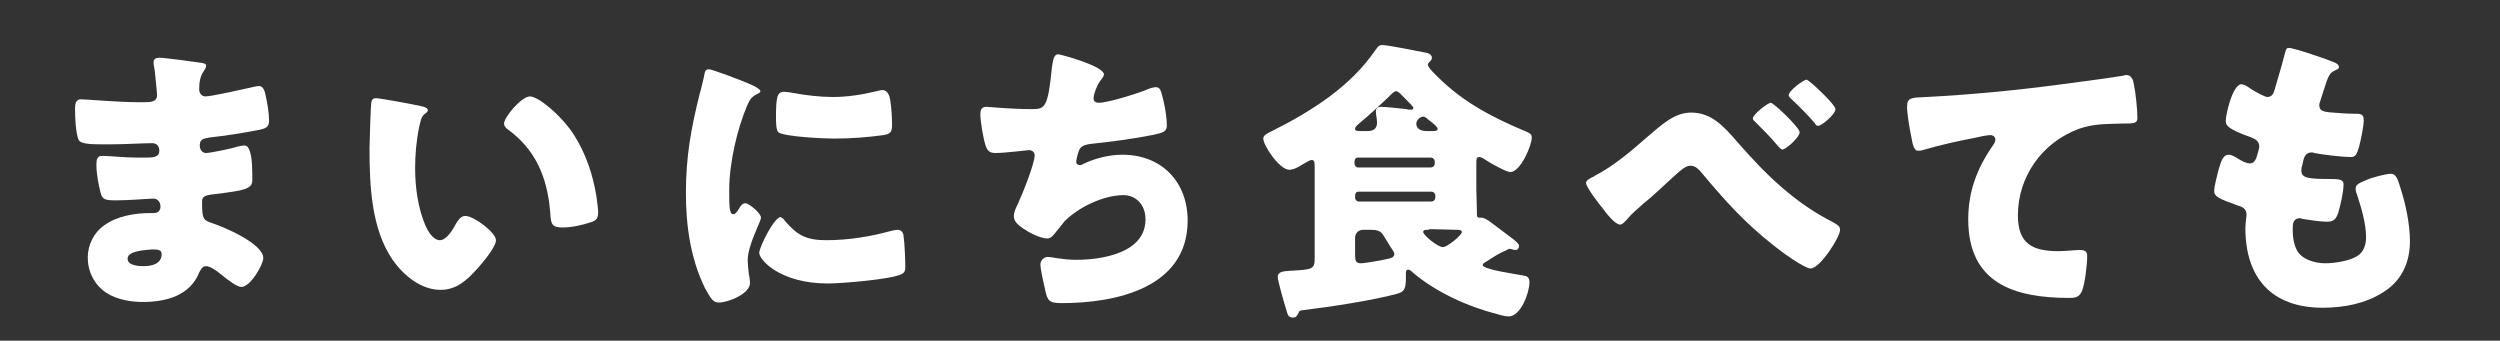
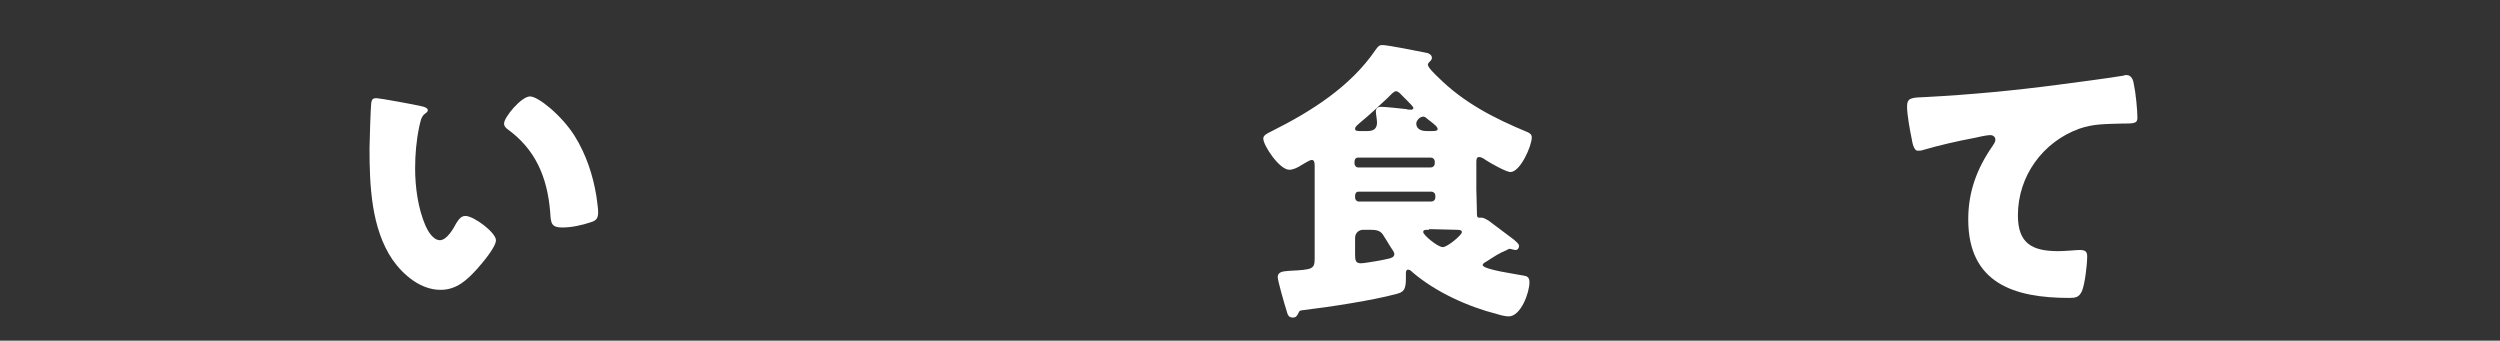
<svg xmlns="http://www.w3.org/2000/svg" version="1.1" id="レイヤー_1" x="0px" y="0px" viewBox="0 0 433 59" style="enable-background:new 0 0 433 59;" xml:space="preserve">
  <rect x="0" y="0" width="433" height="59" fill="#333333" stroke="none" />
  <style type="text/css">
	.st0{fill:#FFFFFF;}
</style>
  <g>
    <g>
-       <path class="st0" d="M35,10.9c0.3,0.1,0.7,0.1,0.7,0.5c0,0.3-0.2,0.6-0.4,0.9c-0.7,1-0.8,2.1-0.8,3.2c0,0.7,0.5,1.2,1.1,1.2    c0.9,0,5.9-1.1,7.2-1.4c0.8-0.2,1.7-0.4,2.1-0.4c0.7,0,1,1,1.1,1.6c0.3,1.3,0.6,3.1,0.6,4.4c0,1.2-0.6,1.4-2.3,1.7    c-2.6,0.5-5.2,0.9-7.9,1.2c-1.2,0.2-1.8,0.3-1.8,1.4c0,0.7,0.4,1.3,1.1,1.3c0.7,0,4.6-0.8,5.4-1.1c0.4-0.1,0.9-0.2,1.3-0.2    c0.4,0,0.7,0.4,0.9,1.1c0.4,1.1,0.4,3.5,0.4,4.9c0,1.6-1.6,1.8-6.3,2.4C35.5,33.8,35,34,35,34.9c0,2.8,0.1,3.2,1.6,3.7    c2.2,0.7,9,3.6,9,6.1c0,1.1-2.2,5-3.8,5c-0.7,0-2.1-1-3.8-2.4c-0.5-0.4-1.6-1.2-2.3-1.2c-0.7,0-0.9,0.6-1.2,1.1    c-1.6,4-5.7,5.1-9.8,5.1c-2,0-4.5-0.4-6.3-1.6c-2.1-1.4-3.2-3.7-3.2-6.1c0-2.2,1.1-4.4,2.9-5.6c2.2-1.6,5.3-2.1,8-2.1h0.6    c0.7,0,1.1-0.5,1.1-1.1c0-1-0.7-1.4-1.2-1.4c-0.9,0-4.1,0.3-6.4,0.3c-2,0-2.5-0.1-2.8-1.4c-0.3-1.3-0.7-3-0.7-4.8    c0-0.8,0.1-1.5,1-1.5c1.5,0,3.7,0.3,6.2,0.3h1.4c1.3,0,2.3-0.1,2.3-1.2c0-0.7-0.4-1.3-1.2-1.3c-1.7,0-4.9,0.2-7.3,0.2h-1.5    c-2.1,0-3.7-0.1-4-0.8c-0.5-1.3-0.6-3.9-0.6-5.4c0-0.7,0.1-1.6,1-1.6c1,0,6.4,0.5,9.8,0.5H25c1.2,0,2.2-0.1,2.2-1.2    c0-0.5-0.3-3.3-0.4-4.3c-0.1-0.5-0.2-1-0.2-1.4c0-0.6,0.4-0.8,1-0.8C28.5,10,33.7,10.7,35,10.9z M22.1,44.8c0,1.2,1.9,1.3,2.8,1.3    c1.4,0,3.1-0.4,3.1-2.1c0-0.7-0.6-0.8-1.6-0.8C25.3,43.3,22.1,43.4,22.1,44.8z" />
      <path class="st0" d="M73,18.4c0.5,0.1,1.1,0.3,1.1,0.7c0,0.2-0.2,0.4-0.5,0.6c-0.7,0.5-0.8,1.5-1,2.3c-0.5,2.4-0.7,4.8-0.7,7.2    c0,3.2,0.5,6.9,1.8,9.9c0.4,0.9,1.3,2.5,2.5,2.5c1.2,0,2.4-2.1,2.8-2.9c0.4-0.6,0.8-1.3,1.6-1.3c1.5,0,5.3,2.9,5.3,4.2    c0,1.2-2.4,4-3.2,4.9c-1.8,2-3.6,3.7-6.4,3.7c-3.4,0-6.4-2.5-8.3-5.2C64.3,39.6,64,32.1,64,25.7c0-1,0.2-7.2,0.3-7.9    c0.1-0.6,0.3-0.8,0.9-0.8C65.7,17,71.8,18.1,73,18.4z M91.8,16.7c1.4,0,5.4,3.2,7.7,6.8c2,3.2,3.2,6.8,3.8,10.5    c0.1,0.8,0.3,2.1,0.3,2.7c0,1.1-0.3,1.5-1.3,1.8c-1.5,0.5-3.3,0.9-4.9,0.9c-1.9,0-2-0.7-2.1-2.6c-0.5-6.2-2.6-11-7.5-14.5    c-0.3-0.3-0.5-0.5-0.5-0.9C87.3,20.3,90.3,16.7,91.8,16.7z" />
-       <path class="st0" d="M121.2,16.2c0.3-1,0.5-2,0.7-2.8c0.2-1,0.2-1.4,0.9-1.4c0.5,0,5.4,1.8,7.6,2.8c1,0.5,1.3,0.8,1.3,1    c0,0.2-0.2,0.3-0.4,0.4c-1.2,0.6-1.4,1-1.9,2.1c-1.7,4-3.1,9.9-3.1,14.6c0,2.8,0,4.2,0.7,4.2c0.4,0,0.6-0.4,0.9-0.8    c0.3-0.5,0.6-1.1,1.2-1.1c0.6,0,2.7,1.7,2.7,2.5c0,0.7-2.3,4.7-2.3,7.4c0,0.4,0.1,1.6,0.2,2.4c0.1,0.3,0.2,1.2,0.2,1.5    c0,1.9-3.8,3.4-5.4,3.4c-1,0-1.4-0.7-2.4-2.5c-2.5-5.1-3.3-10.8-3.3-16.5C118.8,27.1,119.7,22.2,121.2,16.2z M135.9,38.2    c2.2,2.6,3.8,3.4,7.2,3.4c3.8,0,7.6-0.6,11.2-1.6c0.4-0.1,0.9-0.2,1.2-0.2c0.7,0,1,0.7,1,1.1c0.2,1.4,0.3,4.3,0.3,5.3    c0,0.7-0.1,1-0.7,1.3c-1.8,0.9-10.4,1.6-12.7,1.6c-8.3,0-11.9-4.1-11.9-5.3c0-1,2.6-6.2,3.7-6.2C135.6,37.8,135.8,38,135.9,38.2z     M135.8,15.9c0.3,0,1.1,0.1,1.6,0.2c2,0.4,4.8,0.7,6.8,0.7c2.6,0,5.1-0.4,7.6-1c0.5-0.1,0.7-0.2,1-0.2c1,0,1.3,1.1,1.4,1.8    c0.2,1.3,0.3,2.9,0.3,4.2c0,1.2-0.2,1.6-1.5,1.8c-2.9,0.4-5.7,0.6-8.6,0.6c-1.5,0-8.6-0.3-9.6-1.1c-0.4-0.4-0.4-1.9-0.4-2.5    C134.4,16.8,134.6,15.9,135.8,15.9z" />
-       <path class="st0" d="M191.2,12.9c0,0.3-0.2,0.5-0.4,0.8c-0.8,0.9-1.4,2.7-1.4,3.3s0.4,0.8,0.9,0.8c1.6,0,6.7-1.6,8.4-2.3    c0.4-0.2,1.1-0.4,1.5-0.4c0.8,0,0.9,0.7,1.3,2.3c0.3,1.2,0.6,3.1,0.6,4.3c0,1.1-0.6,1.3-2.6,1.7c-2.9,0.6-7.4,1.2-10.4,1.5    c-0.8,0.1-1.6,0.2-2.1,0.9c-0.2,0.3-0.6,1.8-0.6,2.2c0,0.4,0.3,0.6,0.7,0.6c0.2,0,0.3-0.1,0.5-0.2c2.1-1,4.5-1.6,6.8-1.6    c6.8,0,11.3,4.7,11.3,11.4c0,11.7-12.5,14.3-21.8,14.3c-2.2,0-2.5-0.4-2.9-2.4c-0.2-0.9-0.8-3.4-0.8-4.3c0-0.7,0.6-1.3,1.3-1.3    s2.5,0.5,4.9,0.5c4.5,0,12-1.2,12-7c0-2.7-1.8-4.2-3.8-4.2c-3.5,0-7.8,2.1-10.2,4.5c-0.5,0.6-1.1,1.4-1.6,2c-0.4,0.5-0.8,1-1.4,1    c-1.3,0-3.3-1.1-4.3-1.8c-0.8-0.6-1.5-1.1-1.5-2.1c0-0.7,0.4-1.5,0.7-2.1c0.7-1.5,2.9-6.9,2.9-8.4c0-0.6-0.5-0.9-1-0.9    c-0.3,0-4,0.5-5.8,0.5c-1,0-1.4-0.4-1.7-1.3c-0.4-1.2-0.9-4.2-0.9-5.4c0-0.8,0.2-1.3,1.1-1.3c0.4,0,4,0.4,7.8,0.4    c2.3,0,2.8-0.2,3.5-7.3c0.2-1.2,0.3-2.2,1.1-2.2C184.4,9.6,191.2,11.5,191.2,12.9z" />
      <path class="st0" d="M257.6,45.2c-0.3,0.2-0.8,0.4-0.8,0.7c0,0.8,6,1.6,6.9,1.8c0.8,0.1,1.2,0.3,1.2,1.2c0,1.8-1.5,5.9-3.6,5.9    c-0.5,0-1.4-0.2-2-0.4c-5.1-1.3-10.6-3.8-14.6-7.2c-0.2-0.2-0.5-0.5-0.8-0.5c-0.4,0-0.4,0.4-0.4,0.8v0.8c0,2-0.5,2.3-1.6,2.6    c-4,1.1-11.8,2.3-16.1,2.8c-0.8,0.1-0.7,0.1-1,0.7c-0.2,0.3-0.3,0.6-0.9,0.6c-0.8,0-0.9-0.6-1.1-1.3c-0.3-0.9-1.5-5.1-1.5-5.7    c0-1.1,1.3-1,2.1-1.1c4-0.2,4.3-0.3,4.3-2.2v-16c0-0.6-0.1-1-0.5-1c-0.4,0-1.4,0.7-1.8,0.9c-0.6,0.4-1.4,0.8-2.1,0.8    c-1.7,0-4.5-4.2-4.5-5.4c0-0.6,0.7-0.9,1.5-1.3c6.8-3.4,13.6-7.7,17.9-14c0.5-0.7,0.7-0.9,1.2-0.9c1,0,6.4,1.1,7.9,1.4    c0.2,0.1,0.7,0.3,0.7,0.8c0,0.4-0.3,0.6-0.5,0.8c-0.1,0.1-0.2,0.3-0.2,0.4c0,0.5,1.3,1.7,1.7,2.1c4.5,4.5,9.8,7.2,15.6,9.6    c0.4,0.2,0.7,0.4,0.7,0.9c0,1.5-2,6-3.7,6c-0.7,0-3.4-1.5-4.3-2.1c-0.4-0.3-0.8-0.5-1.1-0.5c-0.5,0-0.5,0.4-0.5,1.1v4.5    c0,1.3,0.1,2.6,0.1,4c0,0.6,0,0.9,0.4,0.9h0.4c0.4,0,0.8,0.3,1.2,0.5c1.5,1.1,2.9,2.2,4.4,3.3c0.3,0.3,0.9,0.7,0.9,1.1    c0,0.3-0.2,0.7-0.6,0.7c-0.3,0-0.8-0.2-1-0.2c-0.2,0-0.4,0.1-0.5,0.2C259.7,43.8,258.7,44.5,257.6,45.2z M247.8,29    c0.4,0,0.7-0.3,0.7-0.7v-0.3c0-0.4-0.3-0.7-0.7-0.7h-12.6c-0.4,0-0.6,0.3-0.6,0.7v0.3c0,0.4,0.3,0.7,0.6,0.7H247.8z M235.3,33.2    c-0.4,0-0.6,0.3-0.6,0.7v0.3c0,0.4,0.3,0.7,0.6,0.7h12.6c0.4,0,0.7-0.3,0.7-0.7v-0.3c0-0.4-0.3-0.7-0.7-0.7H235.3z M236.1,39.8    c-0.8,0-1.4,0.6-1.4,1.4v2.9c0,1,0.1,1.5,1,1.5c0.7,0,4.1-0.6,4.8-0.8c0.5-0.1,1-0.3,1-0.8c0-0.3-0.3-0.7-0.7-1.3    c-0.4-0.7-1-1.6-1.3-2.1c-0.5-0.7-1.2-0.8-2.2-0.8H236.1z M236.8,22.7c1,0,1.7-0.3,1.7-1.5c0-0.5-0.2-1.4-0.2-1.9    c0-0.6,0.4-0.8,0.9-0.8c0.7,0,3.6,0.3,4.4,0.4c0.2,0.1,0.5,0.1,0.8,0.1c0.2,0,0.4-0.1,0.4-0.3c0-0.2-0.6-0.8-1.2-1.4    c-0.3-0.3-0.5-0.5-0.7-0.7c-0.3-0.3-0.7-0.8-1.1-0.8s-0.9,0.6-1.4,1.1c-1.6,1.5-3.2,3-4.9,4.4c-0.3,0.3-0.8,0.6-0.8,1    s0.4,0.4,1,0.4H236.8z M248.1,22.7c0.7,0,0.9-0.1,0.9-0.4c0-0.1-0.2-0.4-0.3-0.5c-0.5-0.5-1.4-1.1-1.7-1.4    c-0.1-0.1-0.3-0.2-0.5-0.2c-0.6,0-1.2,0.7-1.2,1.2c0,0.7,0.5,1.3,1.8,1.3H248.1z M247.5,39.8c-0.7,0-1,0-1,0.4    c0,0.5,2.5,2.6,3.4,2.6c0.8,0,3.3-2.1,3.3-2.6c0-0.4-0.6-0.4-0.9-0.4c-1.3,0-2.7-0.1-4-0.1H247.5z" />
-       <path class="st0" d="M301,24.7c4.9,5.6,9.8,10.4,16.5,13.8c0.5,0.3,1.2,0.6,1.2,1.3c0,1.3-3.5,6.7-5.1,6.7c-1.1,0-5.2-3-6.3-3.9    c-5.1-4-8.5-7.8-12.6-12.7c-0.5-0.6-1.1-1.2-1.9-1.2c-0.9,0-1.8,0.9-2.5,1.5c-1.9,1.7-3.7,3.5-5.7,5.1c-1.1,1-1.9,1.6-2.9,2.8    c-0.3,0.3-0.7,0.8-1.1,0.8c-0.9,0-2.5-2.1-3-2.8c-0.6-0.7-2.9-3.7-2.9-4.4c0-0.5,0.8-0.9,1.3-1.1c0.1-0.1,0.2-0.1,0.3-0.2    c3.1-1.6,6.2-4.2,8.8-6.5c2.9-2.5,5-4.4,7.8-4.4C296.4,19.5,298.5,21.8,301,24.7z M311.7,22.9c0,0.9-2.4,3-3,3    c-0.2,0-0.5-0.3-1.1-1c-0.8-1-2.3-2.5-3.6-3.8c-0.2-0.2-0.4-0.3-0.4-0.6c0-0.7,2.6-2.7,3.1-2.7C307.2,17.8,311.7,22.1,311.7,22.9z     M317.9,18.9c0,0.9-2.4,2.9-3,2.9c-0.3,0-0.5-0.3-0.6-0.5c-1.3-1.5-2.7-2.9-4.1-4.2c-0.2-0.2-0.4-0.4-0.4-0.6    c0-0.8,2.6-2.7,3.1-2.7C313.3,13.8,317.9,18.1,317.9,18.9z" />
      <path class="st0" d="M331.1,24c-0.3-1.4-0.8-4.2-0.8-5.5c0-1.6,0.7-1.6,3.4-1.7c7.5-0.4,15-1.1,22.6-2.1c3.7-0.5,7.8-1,11.5-1.6    c0.2-0.1,0.3-0.1,0.5-0.1c0.9,0,1.2,0.9,1.3,1.7c0.3,1.3,0.6,4.4,0.6,5.7c0,1-0.6,1-2.7,1c-2.7,0.1-4.8,0-7.4,0.9    c-6.3,2.3-10.6,8.2-10.6,15c0,4.9,2.5,6.2,7,6.2c1.3,0,3-0.2,3.7-0.2c0.9,0,1.3,0.2,1.3,1.1c0,1.5-0.4,4.8-0.9,6    c-0.5,1.1-1.1,1.2-2.2,1.2c-9.5,0-17.5-2.5-17.5-13.6c0-4.8,1.5-8.8,4.2-12.7c0.2-0.3,0.5-0.7,0.5-1.1c0-0.5-0.4-0.8-0.9-0.8    c-0.5,0-2,0.3-2.8,0.5c-2.7,0.5-6.2,1.3-8.9,2.1c-0.2,0.1-0.6,0.1-0.8,0.1C331.5,26.2,331.2,24.7,331.1,24z" />
-       <path class="st0" d="M404.3,10.8c0.5,0.2,0.8,0.5,0.8,0.8c0,0.3-0.2,0.4-0.5,0.5c-0.8,0.4-1.2,0.6-1.8,2.5l-0.9,2.8    c-0.1,0.3-0.2,0.5-0.2,0.8c0,1,0.7,1.2,2.4,1.3c1.2,0.1,2.5,0.2,3.7,0.2c1,0,1.6,0,1.6,1.1s-0.5,3.4-0.8,4.6    c-0.4,1.3-0.6,1.8-1.4,1.8c-1.4,0-4.9-0.4-6.4-0.7c-0.1-0.1-0.3-0.1-0.4-0.1c-1.2,0-1.4,1-1.6,2l-0.1,0.4    c-0.1,0.2-0.1,0.6-0.1,0.8c0,1.3,1.4,1.4,5.1,1.4c1.4,0,2.2,0.1,2.2,0.9c0,1.4-0.5,3.5-0.9,4.9c-0.4,1.1-0.7,1.6-2,1.6    c-1.1,0-3.1-0.3-4.3-0.5c-0.1-0.1-0.3-0.1-0.4-0.1c-1.1,0-1.2,1-1.2,1.6V40c0,1.1,0.2,2.3,0.7,3.3c0.8,1.6,3.1,2.3,4.9,2.3    c1.7,0,4.1-0.4,5.5-1.2c1.2-0.7,1.6-2,1.6-3.3c0-2.4-0.8-5-1.5-7.2c-0.2-0.5-0.3-0.8-0.3-1.2c0-0.7,0.4-0.9,1.8-1.5    c1.1-0.5,3.5-1.1,4.3-1.1c0.9,0,1.2,0.9,1.7,2.6c0.9,2.8,1.6,6.2,1.6,9.1c0,3.6-1.4,6.8-4.6,8.8c-3.1,2-6.9,2.7-10.5,2.7    c-8.8,0-13.4-5.1-13.4-13.8c0-0.6,0.2-2.2,0.2-2.3c0-1.1-0.8-1.4-1.5-1.6c-3.4-1.2-4.1-1.6-4.1-2.5s0.5-2.6,0.7-3.5    c0.4-1.3,0.7-2.8,1.8-2.8c0.5,0,1,0.3,1.5,0.6c0.6,0.4,1.5,0.9,2.2,0.9c0.4,0,0.9-0.2,1.2-1.3c0.2-0.6,0.4-1.4,0.4-1.6    c0-0.9-0.6-1.3-1.4-1.6c-4.2-1.5-4.4-2.1-4.4-2.9c0-1.1,1.2-6.3,2.7-6.3c0.5,0,1.1,0.4,1.8,0.9c0.8,0.5,2.3,1.3,2.7,1.3    c0.8,0,1.1-0.6,1.3-1.4c0.4-1.4,1.2-4,1.7-6c0.2-0.8,0.3-1.1,0.7-1.1C397.4,8.3,403.4,10.4,404.3,10.8z" />
    </g>
  </g>
</svg>